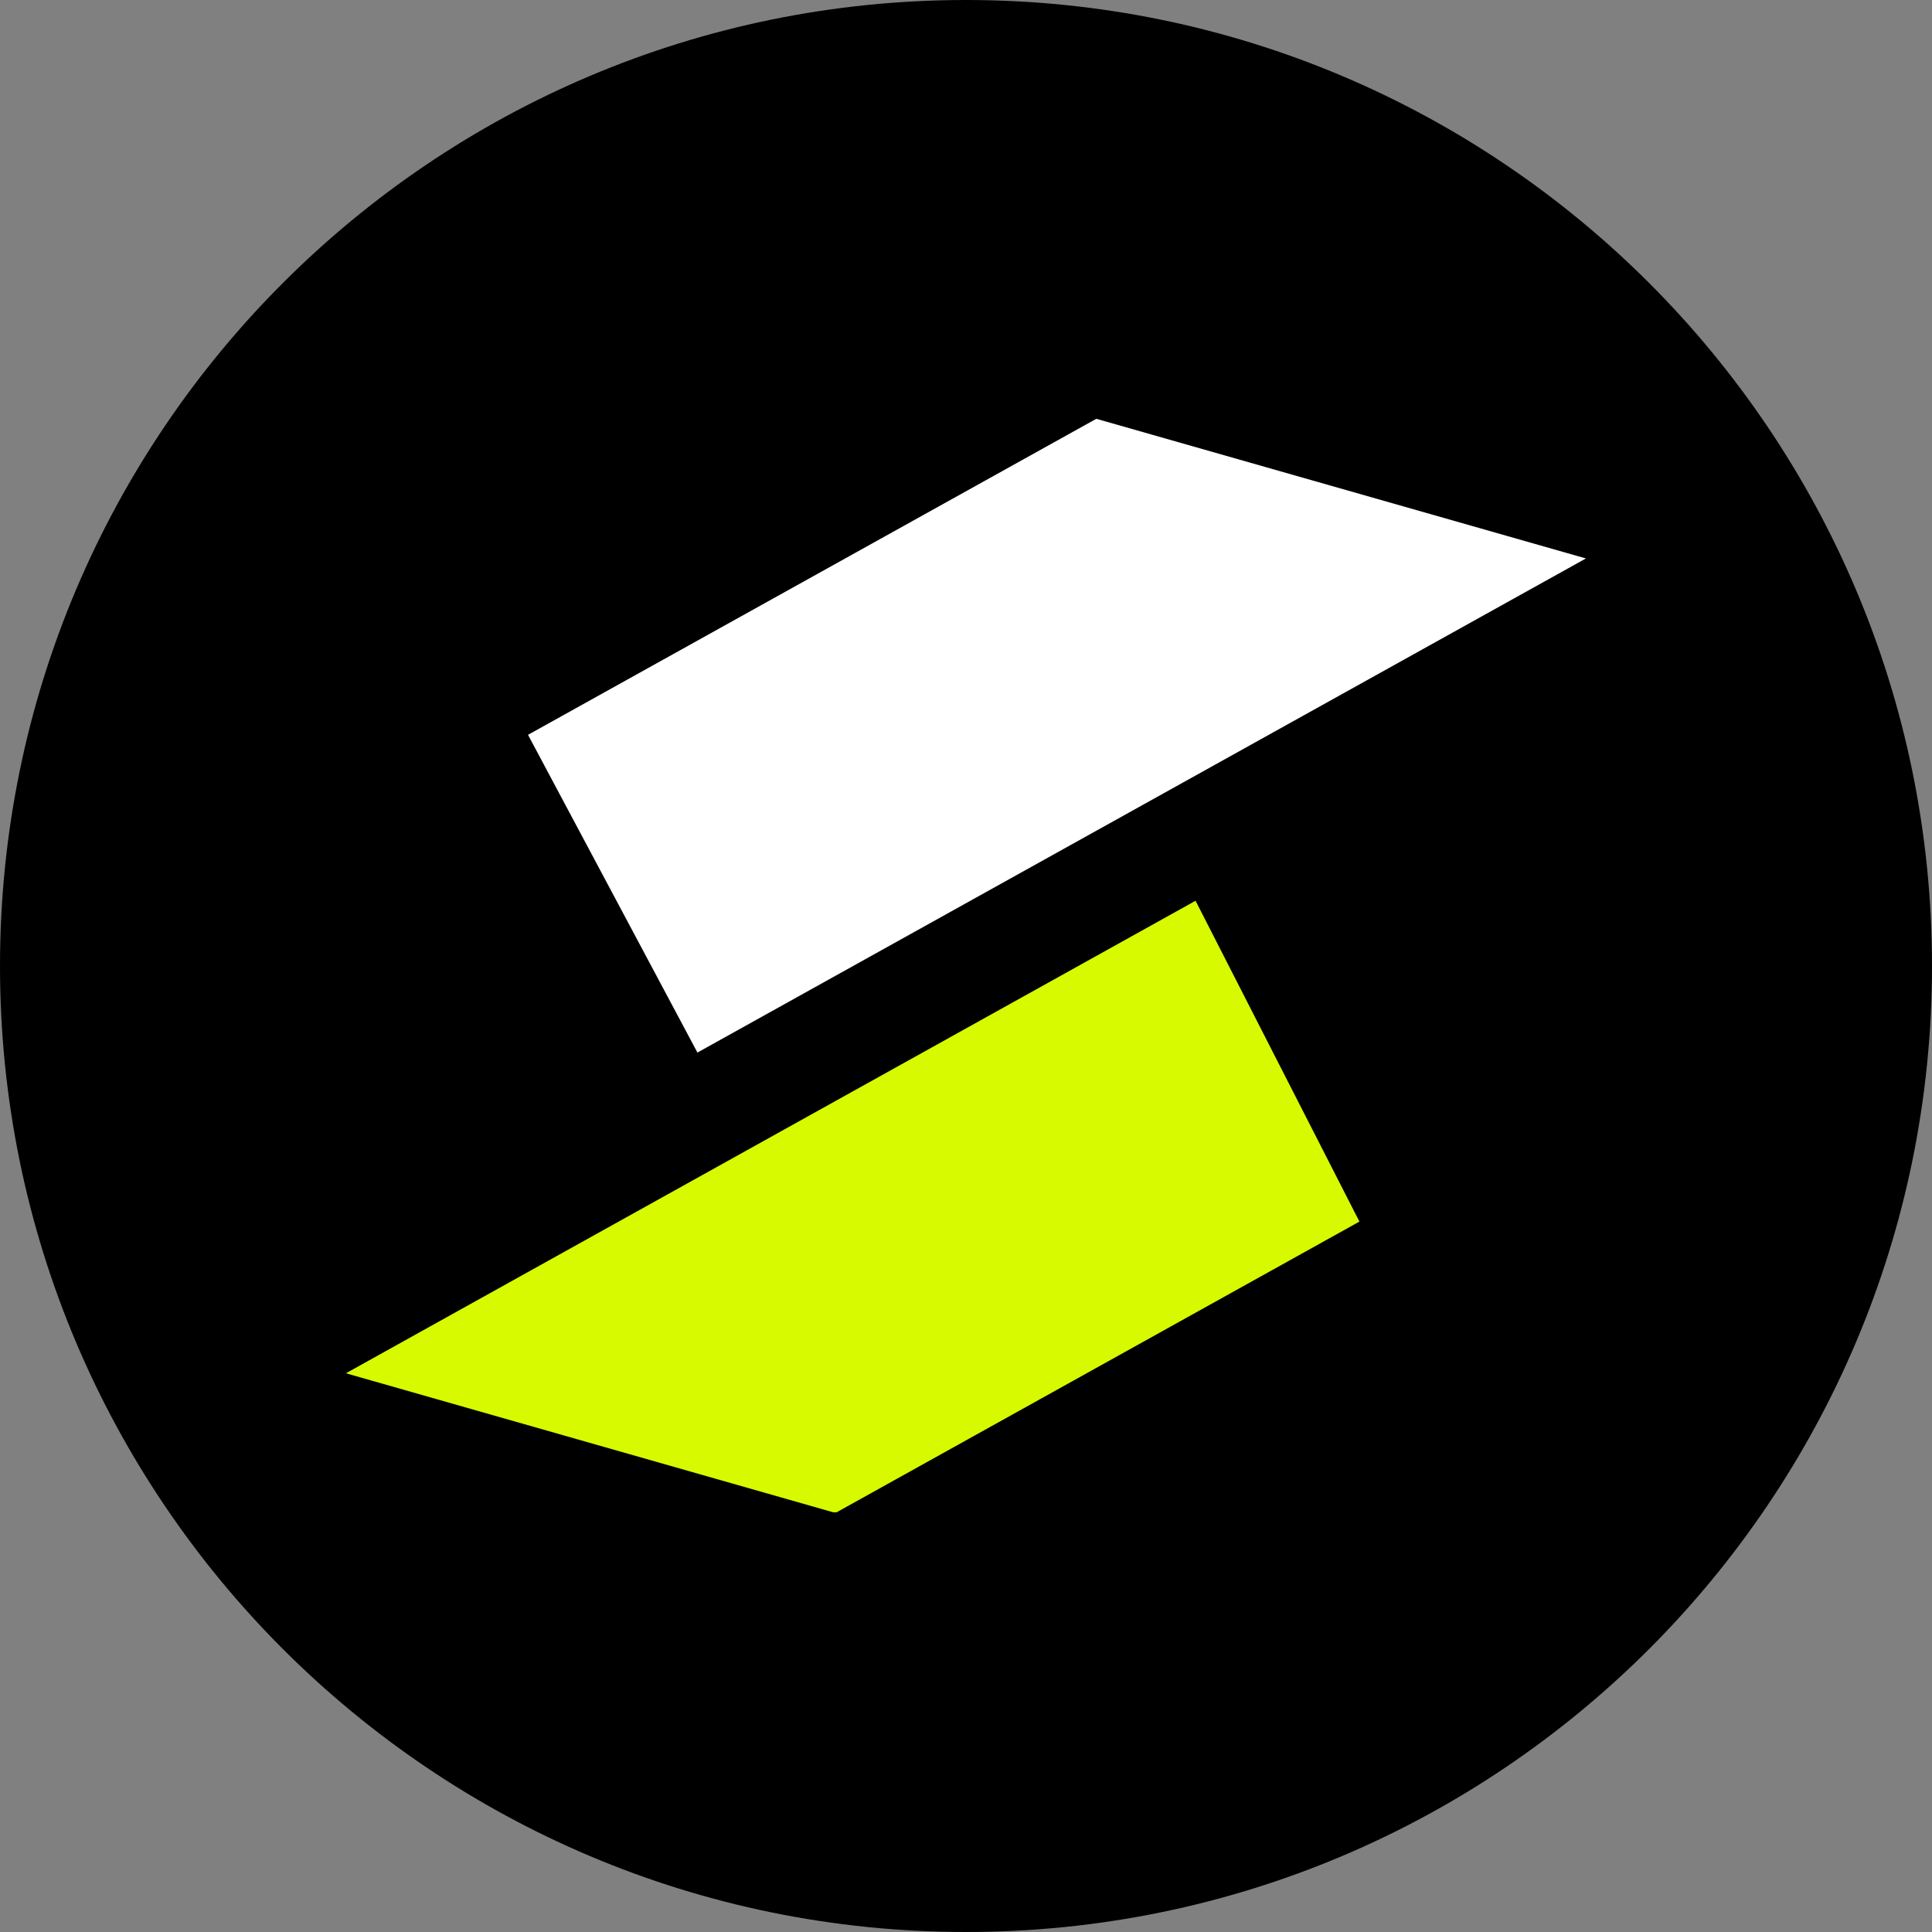
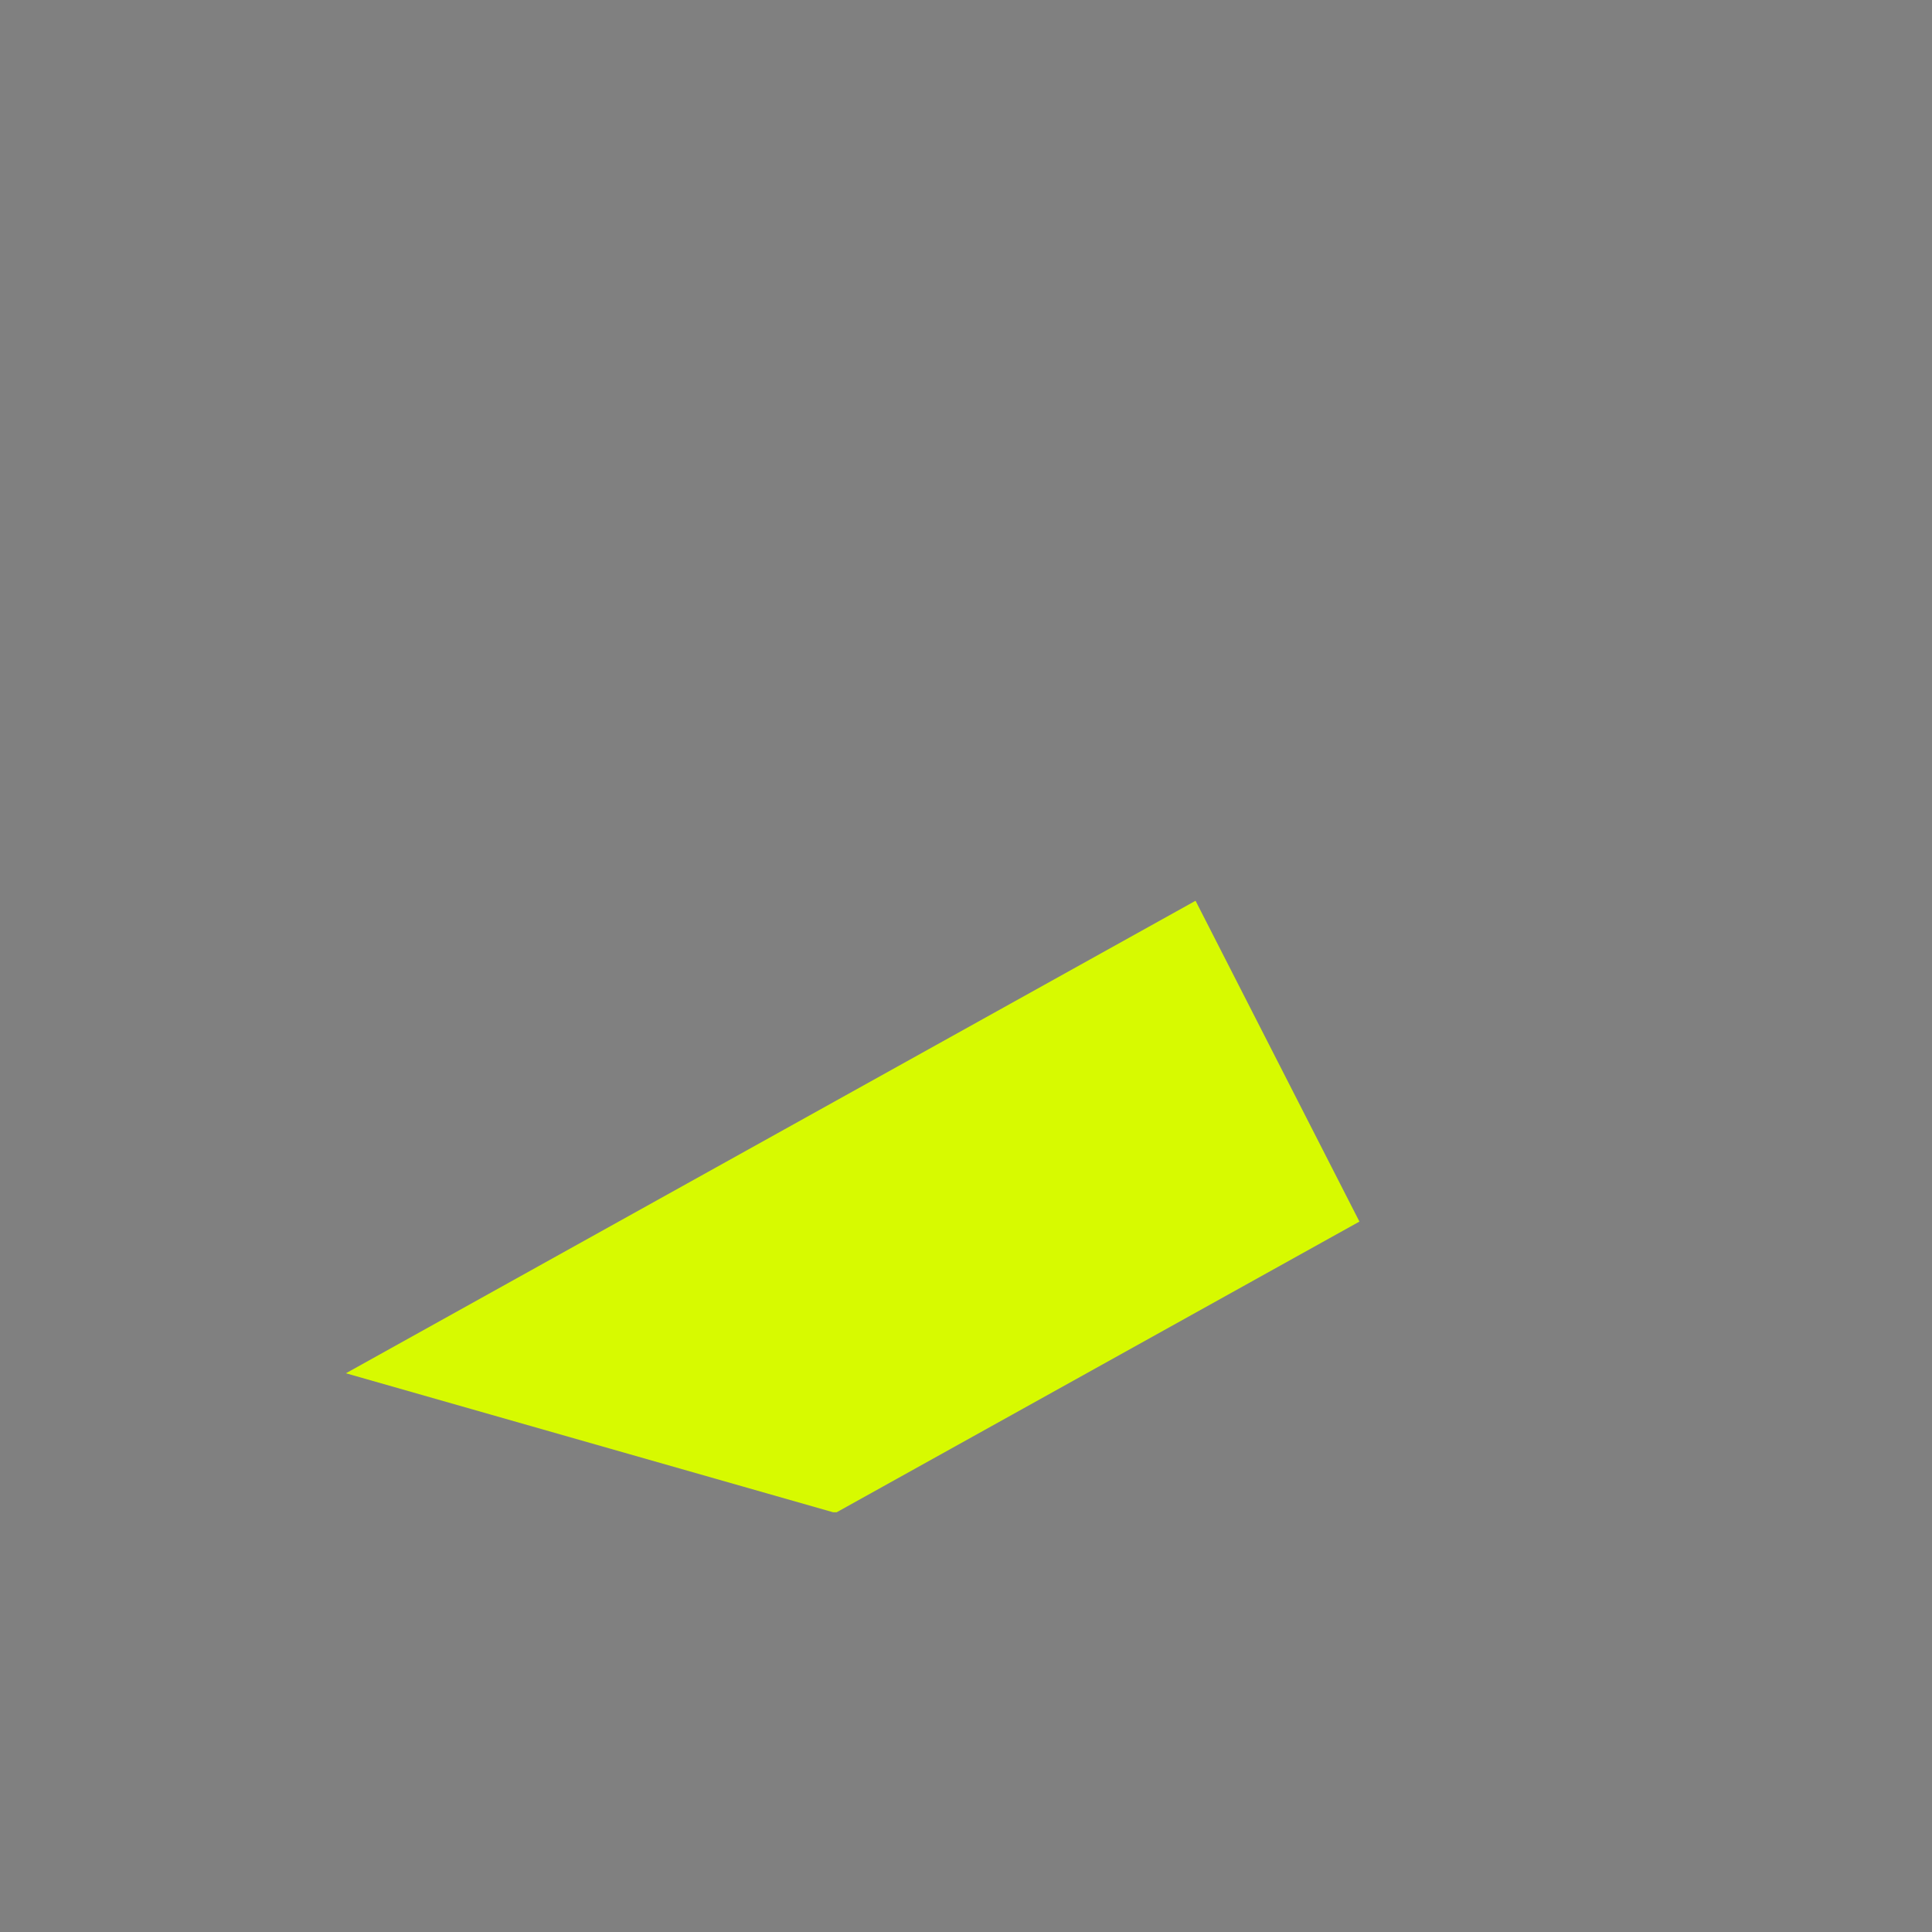
<svg xmlns="http://www.w3.org/2000/svg" version="1.0" preserveAspectRatio="xMidYMid meet" height="500" viewBox="0 0 375 375" zoomAndPan="magnify" width="500">
  <rect x="0" y="0" width="375" height="375" fill="#808080" stroke="none" />
  <defs>
    <clipPath id="490a30da67">
-       <path clip-rule="nonzero" d="M 187.5 0 C 83.945 0 0 83.945 0 187.5 C 0 291.055 83.945 375 187.5 375 C 291.055 375 375 291.055 375 187.5 C 375 83.945 291.055 0 187.5 0 Z M 187.5 0" />
-     </clipPath>
+       </clipPath>
    <clipPath id="0233b1afea">
-       <path clip-rule="nonzero" d="M 102 81.281 L 307.891 81.281 L 307.891 205 L 102 205 Z M 102 81.281" />
-     </clipPath>
+       </clipPath>
    <clipPath id="c55012b98d">
      <path clip-rule="nonzero" d="M 67.141 174 L 264 174 L 264 293.531 L 67.141 293.531 Z M 67.141 174" />
    </clipPath>
  </defs>
  <g clip-path="url(#490a30da67)">
-     <rect fill-opacity="1" height="450" y="-37.5" fill="#000000" width="450" x="-37.5" />
-   </g>
+     </g>
  <g clip-path="url(#0233b1afea)">
-     <path fill-rule="evenodd" fill-opacity="1" d="M 135.371 204.301 L 102.488 142.629 L 212.793 81.289 L 307.824 108.395 Z M 135.371 204.301" fill="#ffffff" />
-   </g>
+     </g>
  <g clip-path="url(#c55012b98d)">
    <path fill-rule="evenodd" fill-opacity="1" d="M 67.141 266.551 L 232.055 174.836 L 263.863 237.109 L 162.164 293.66 Z M 67.141 266.551" fill="#d7fa00" />
  </g>
</svg>